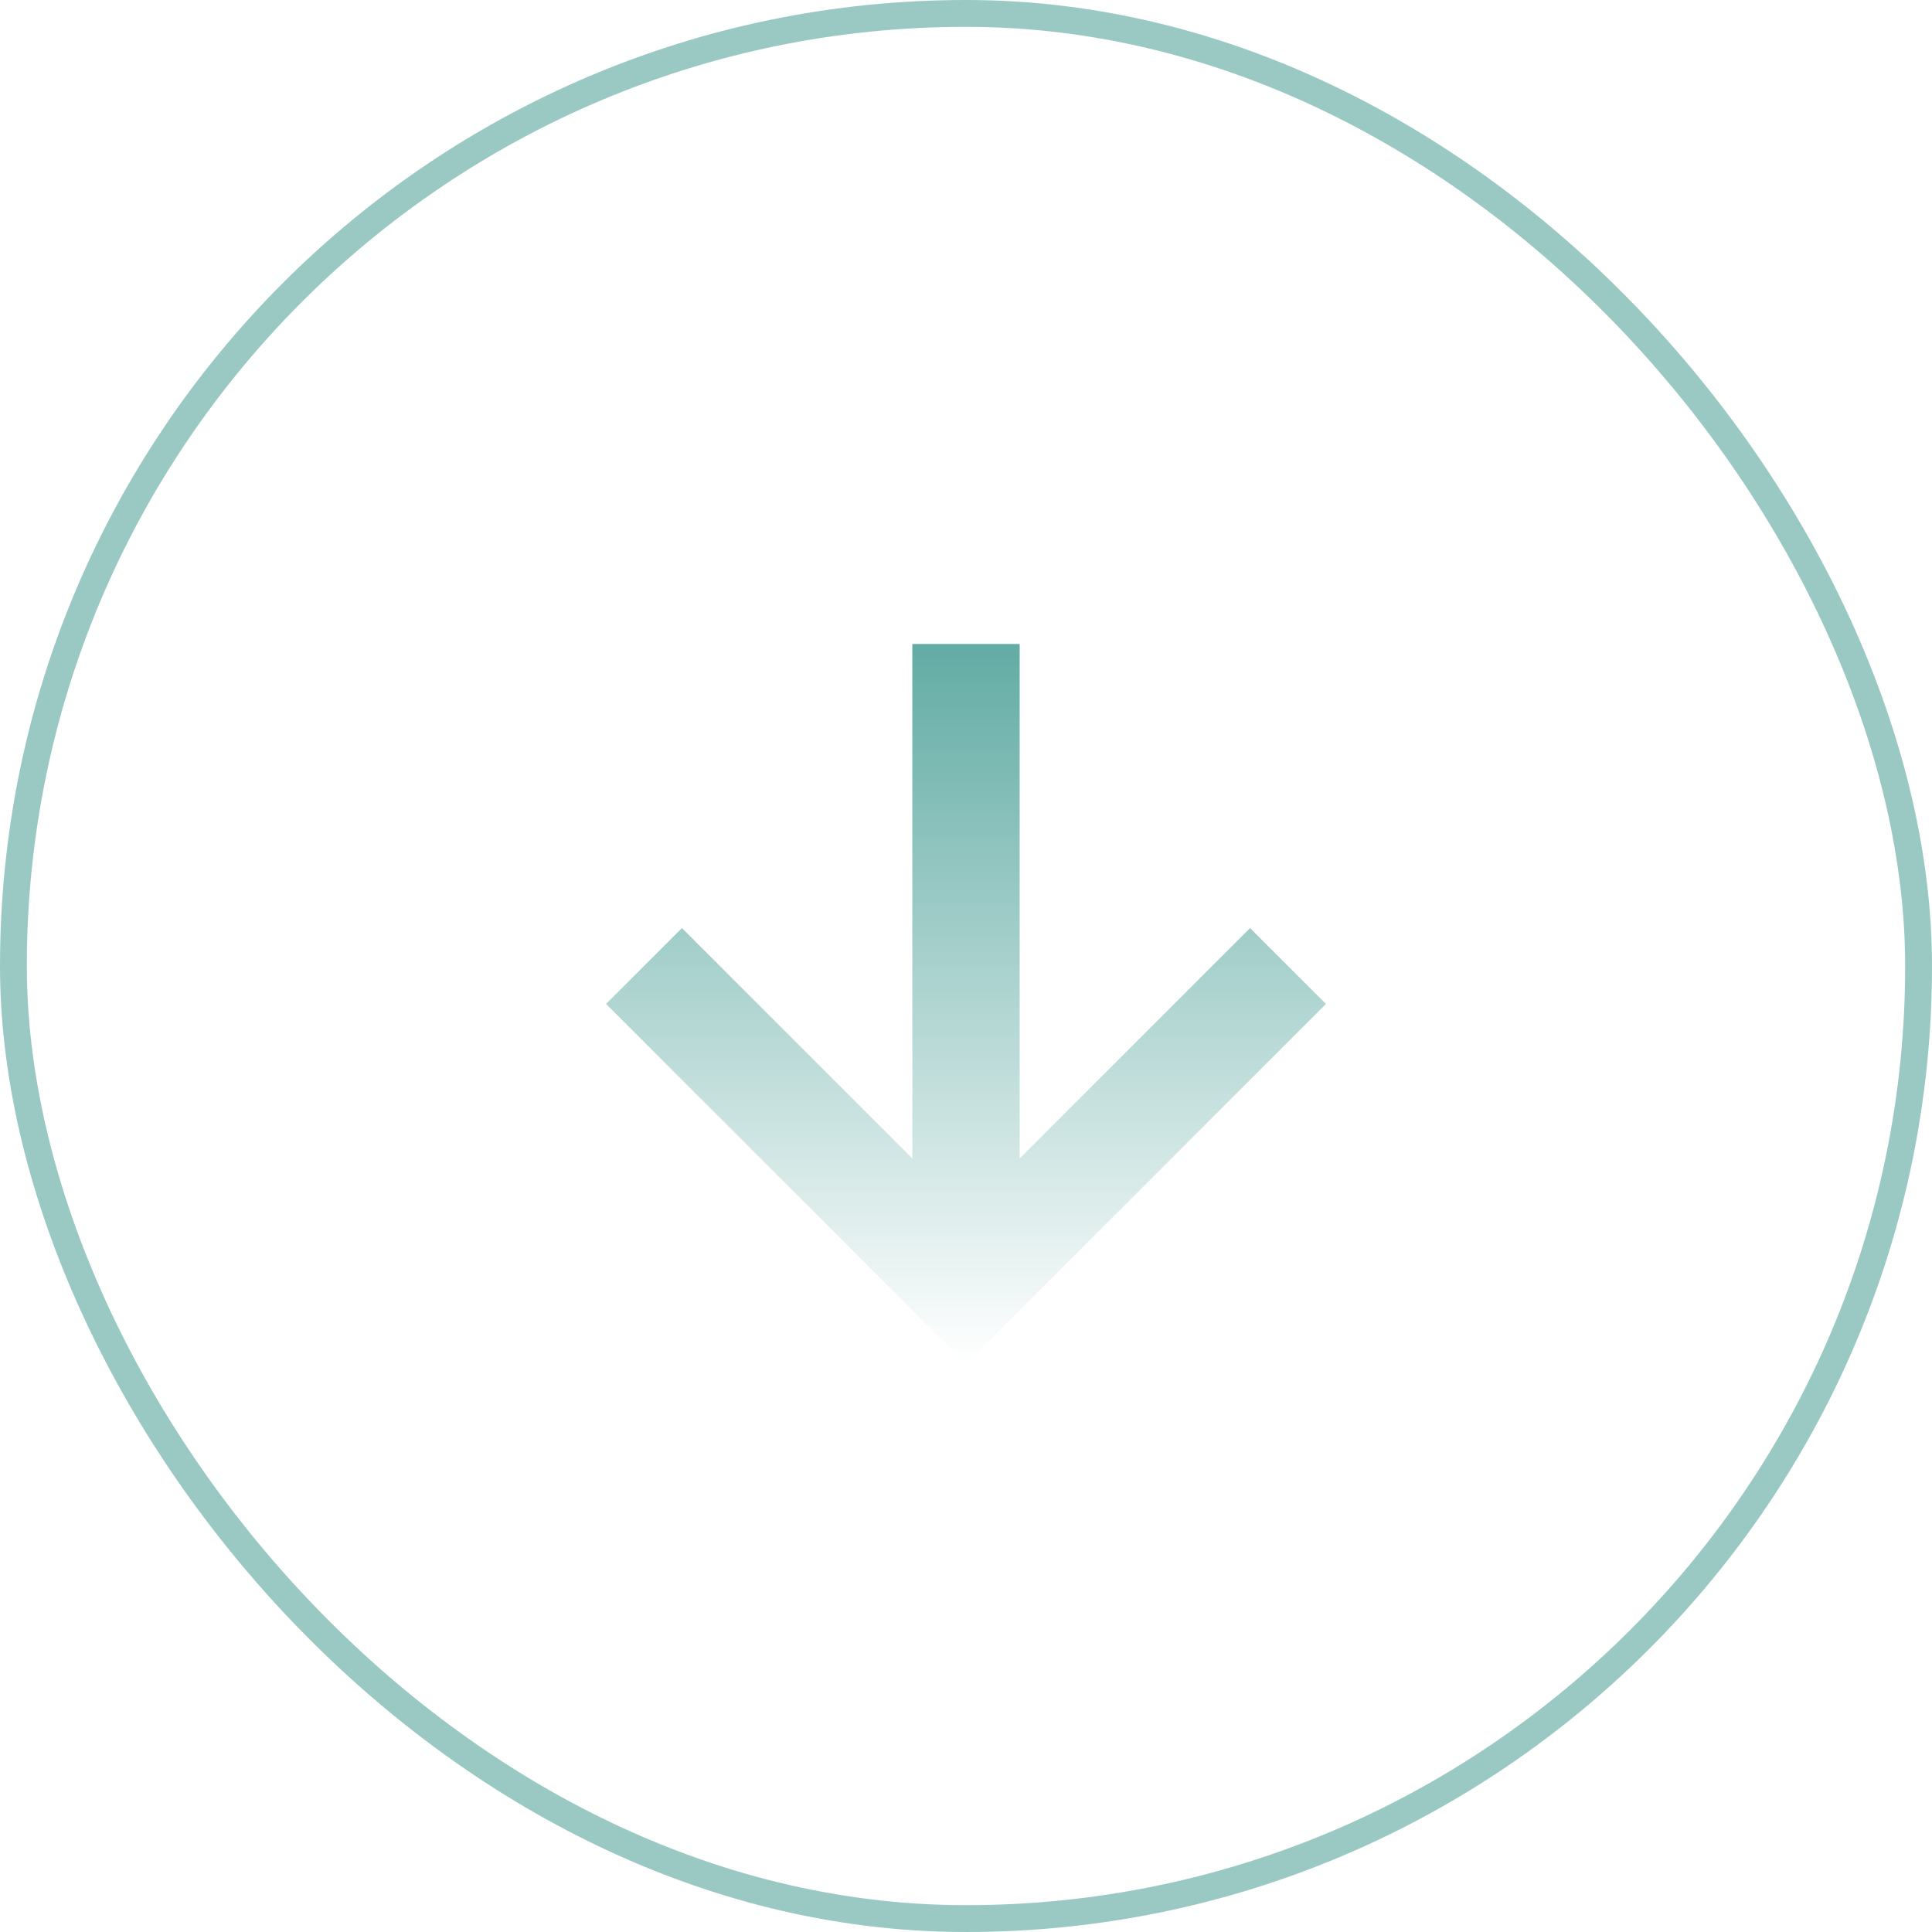
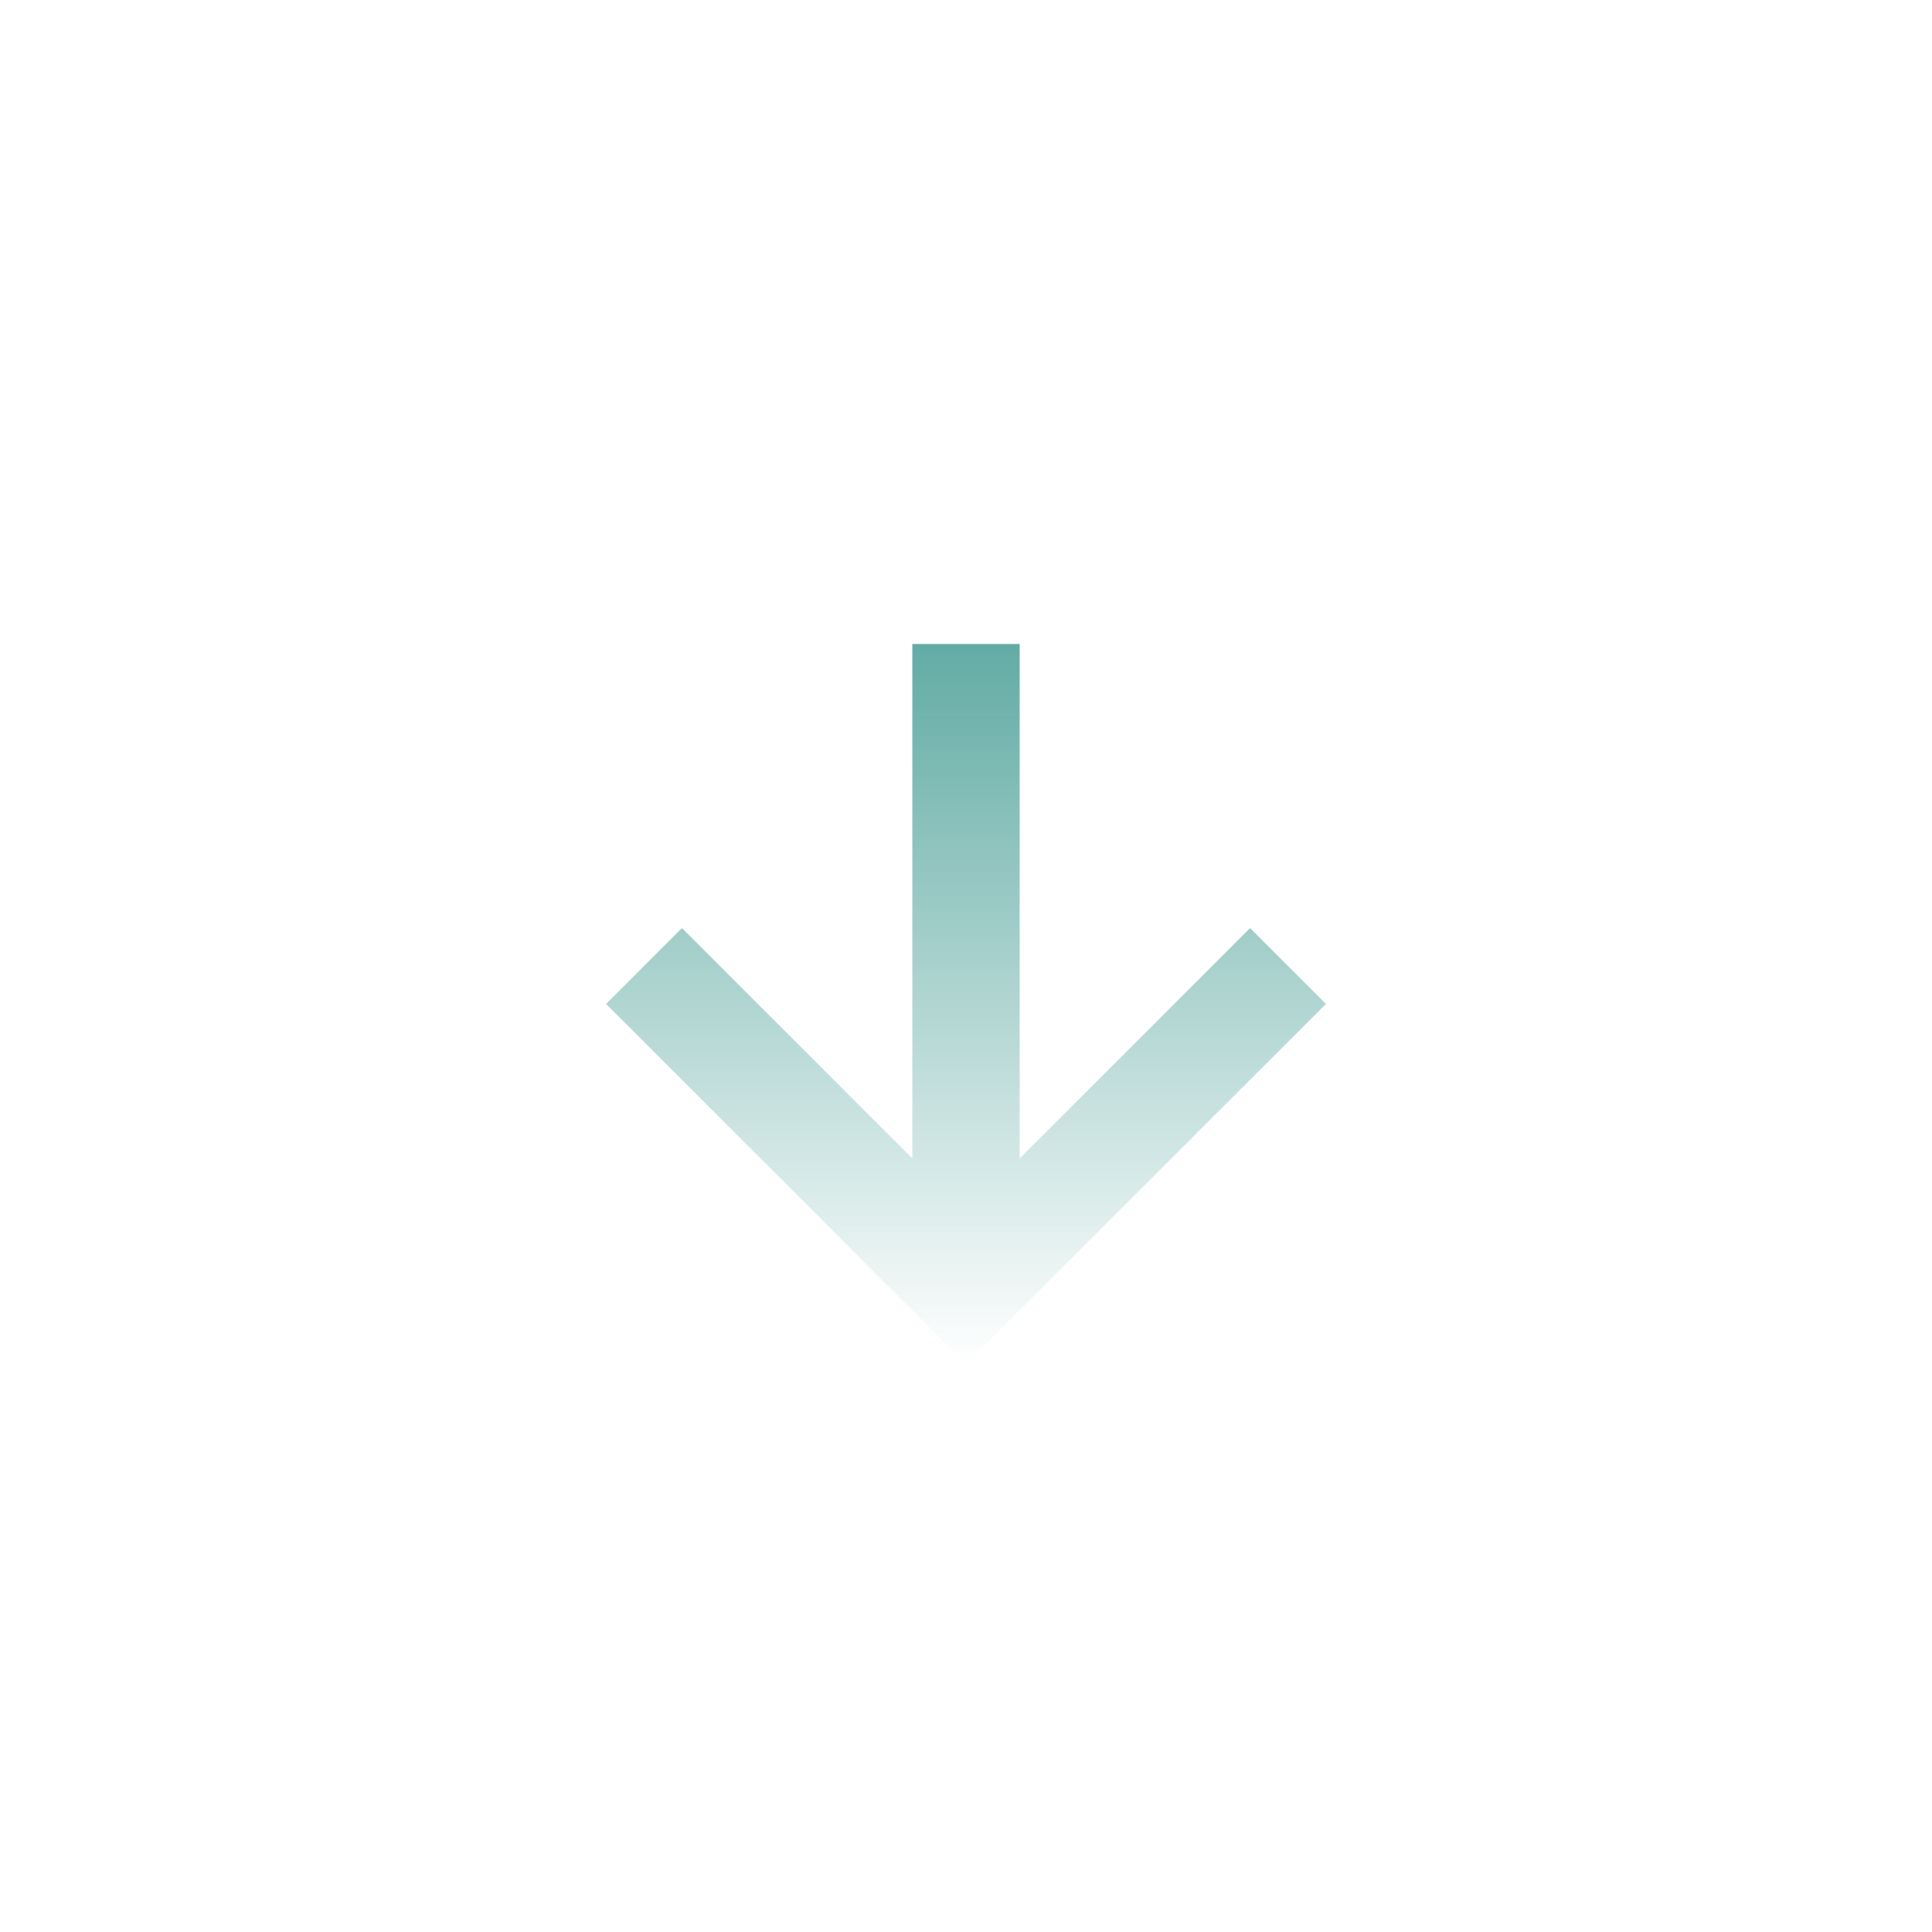
<svg xmlns="http://www.w3.org/2000/svg" width="72" height="72" fill="none">
-   <path d="M49.414 37.414l-2.828-2.828L38 43.172V24h-4v19.172l-8.586-8.586-2.828 2.828L36 50.828l13.414-13.414z" fill="url(#A)" fill-opacity=".78" />
-   <rect x=".5" y=".5" width="71" height="71" rx="35.5" stroke="#36948b" stroke-opacity=".5" />
+   <path d="M49.414 37.414l-2.828-2.828L38 43.172V24h-4v19.172l-8.586-8.586-2.828 2.828L36 50.828l13.414-13.414" fill="url(#A)" fill-opacity=".78" />
  <defs>
    <linearGradient id="A" x1="36" y1="24" x2="36" y2="50.828" gradientUnits="userSpaceOnUse">
      <stop stop-color="#36948b" />
      <stop offset="1" stop-color="#36948b" stop-opacity="0" />
    </linearGradient>
  </defs>
</svg>